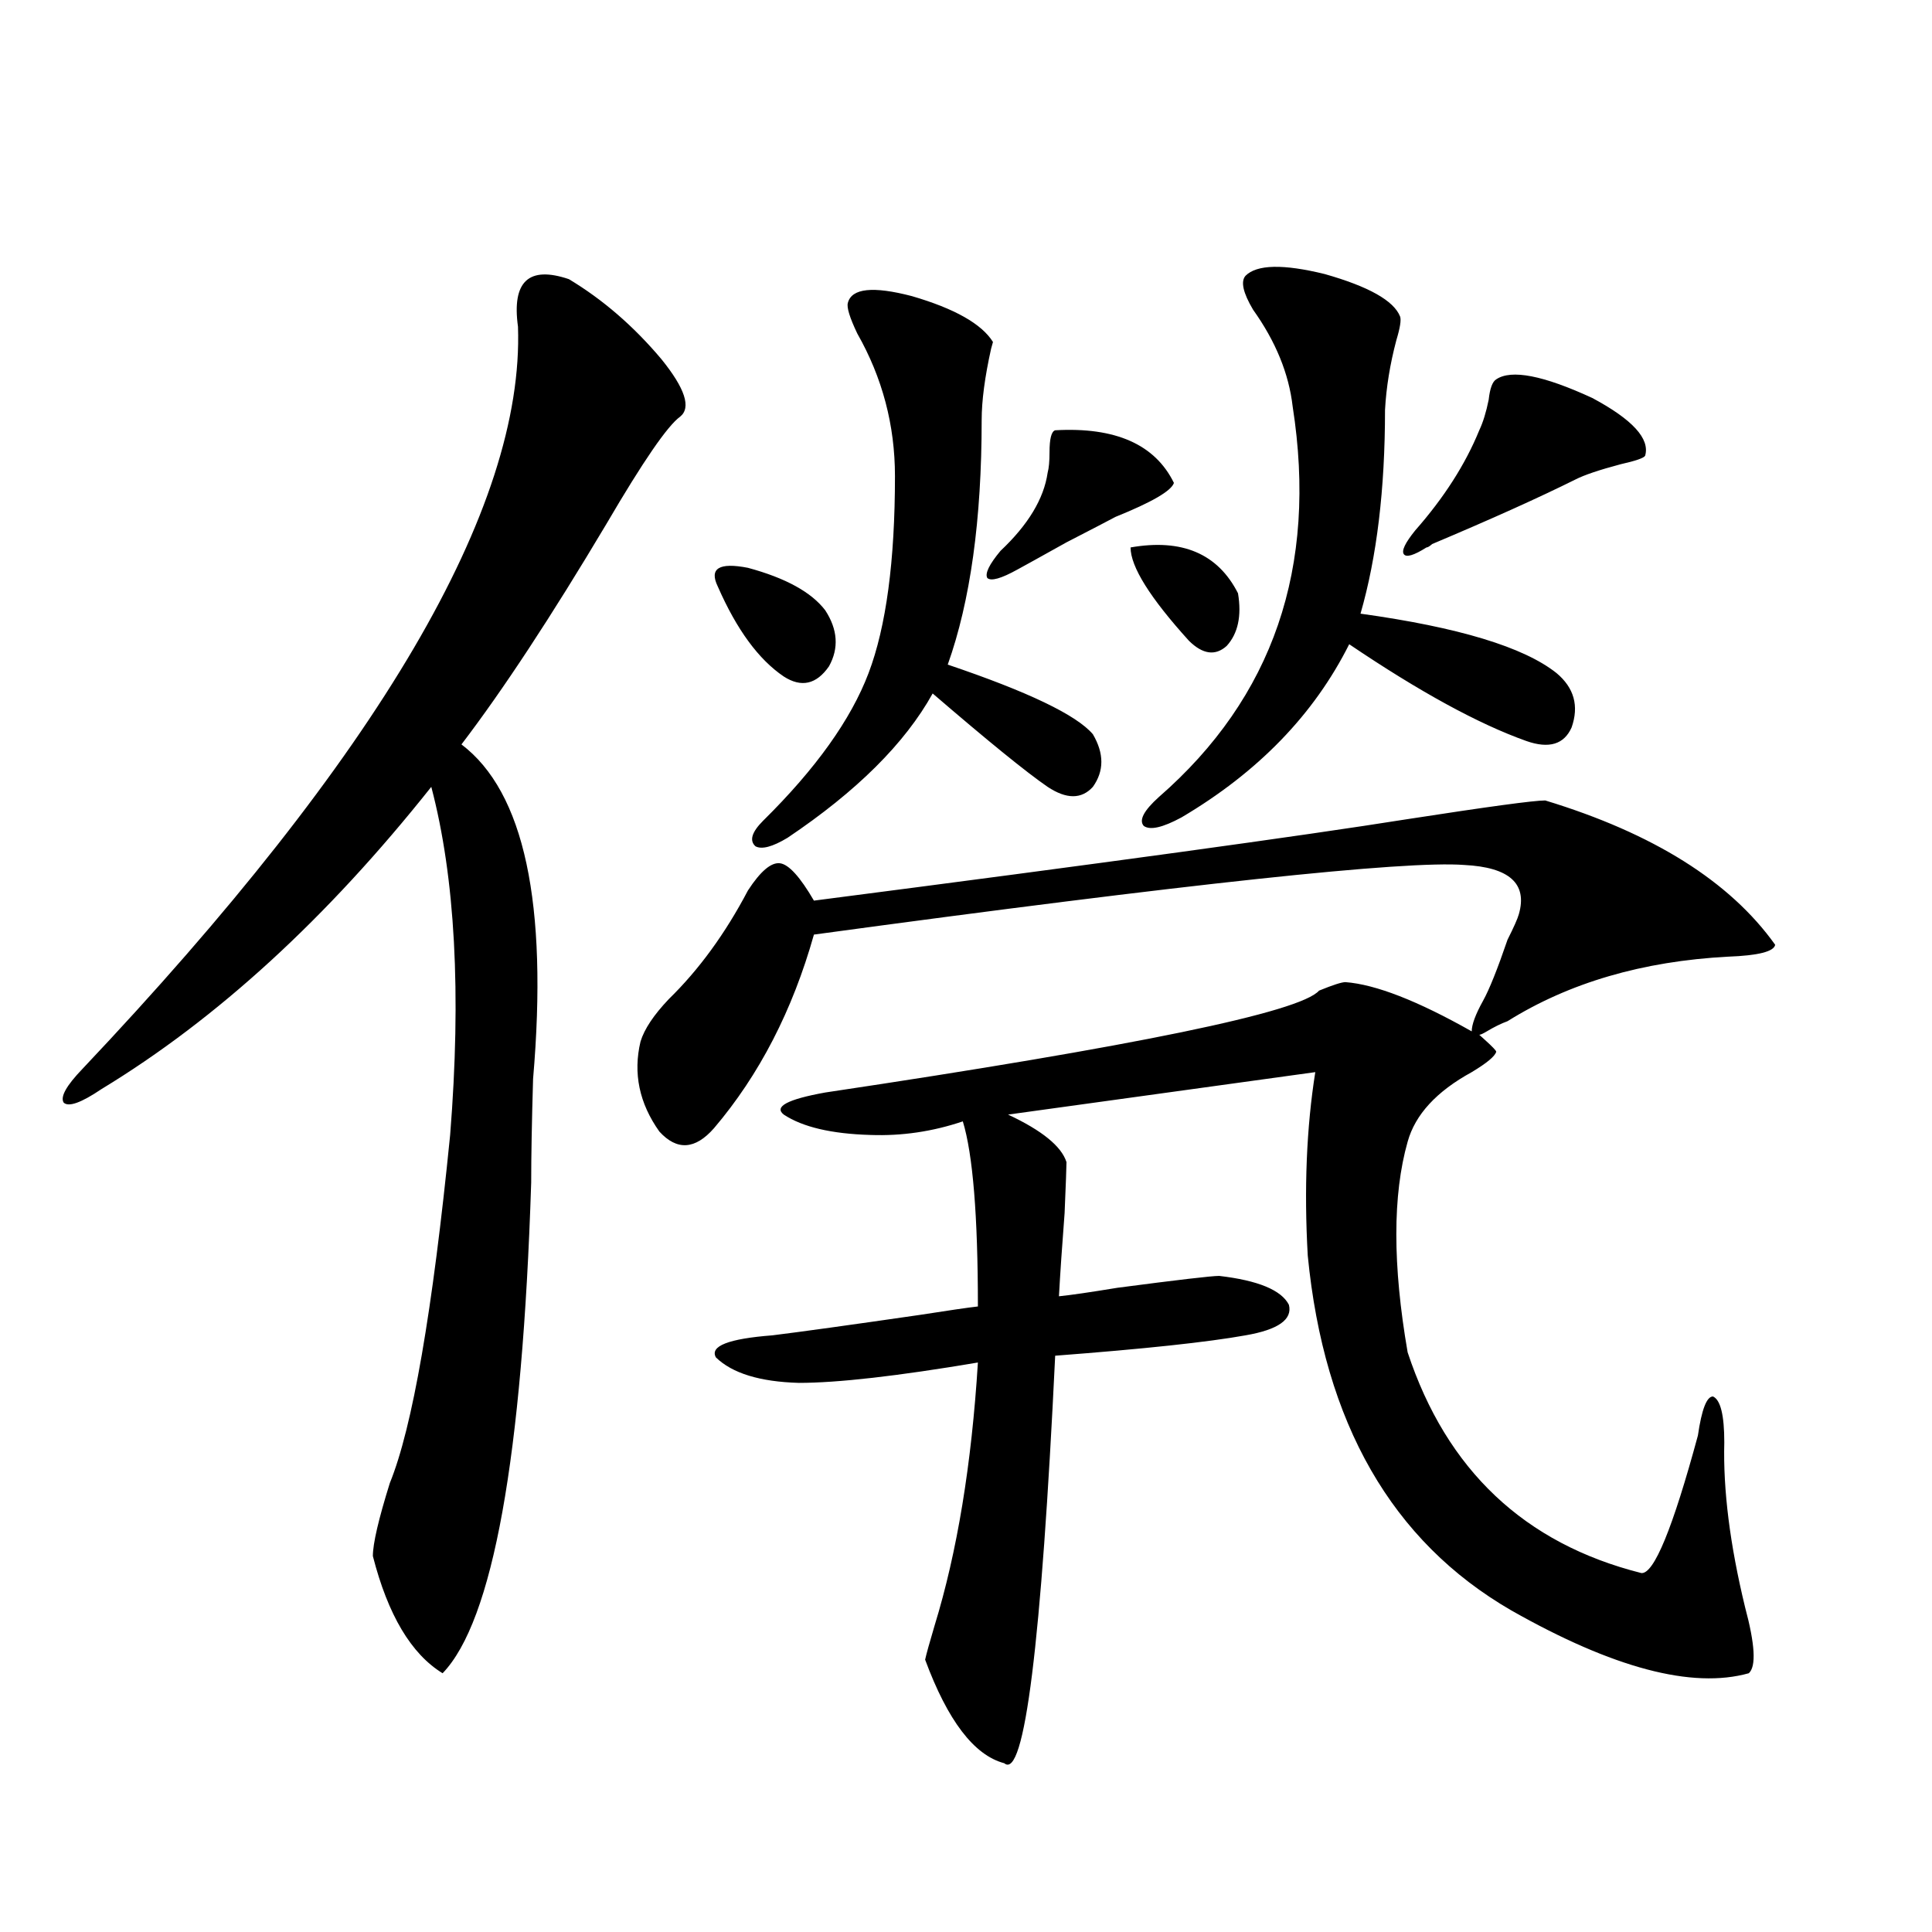
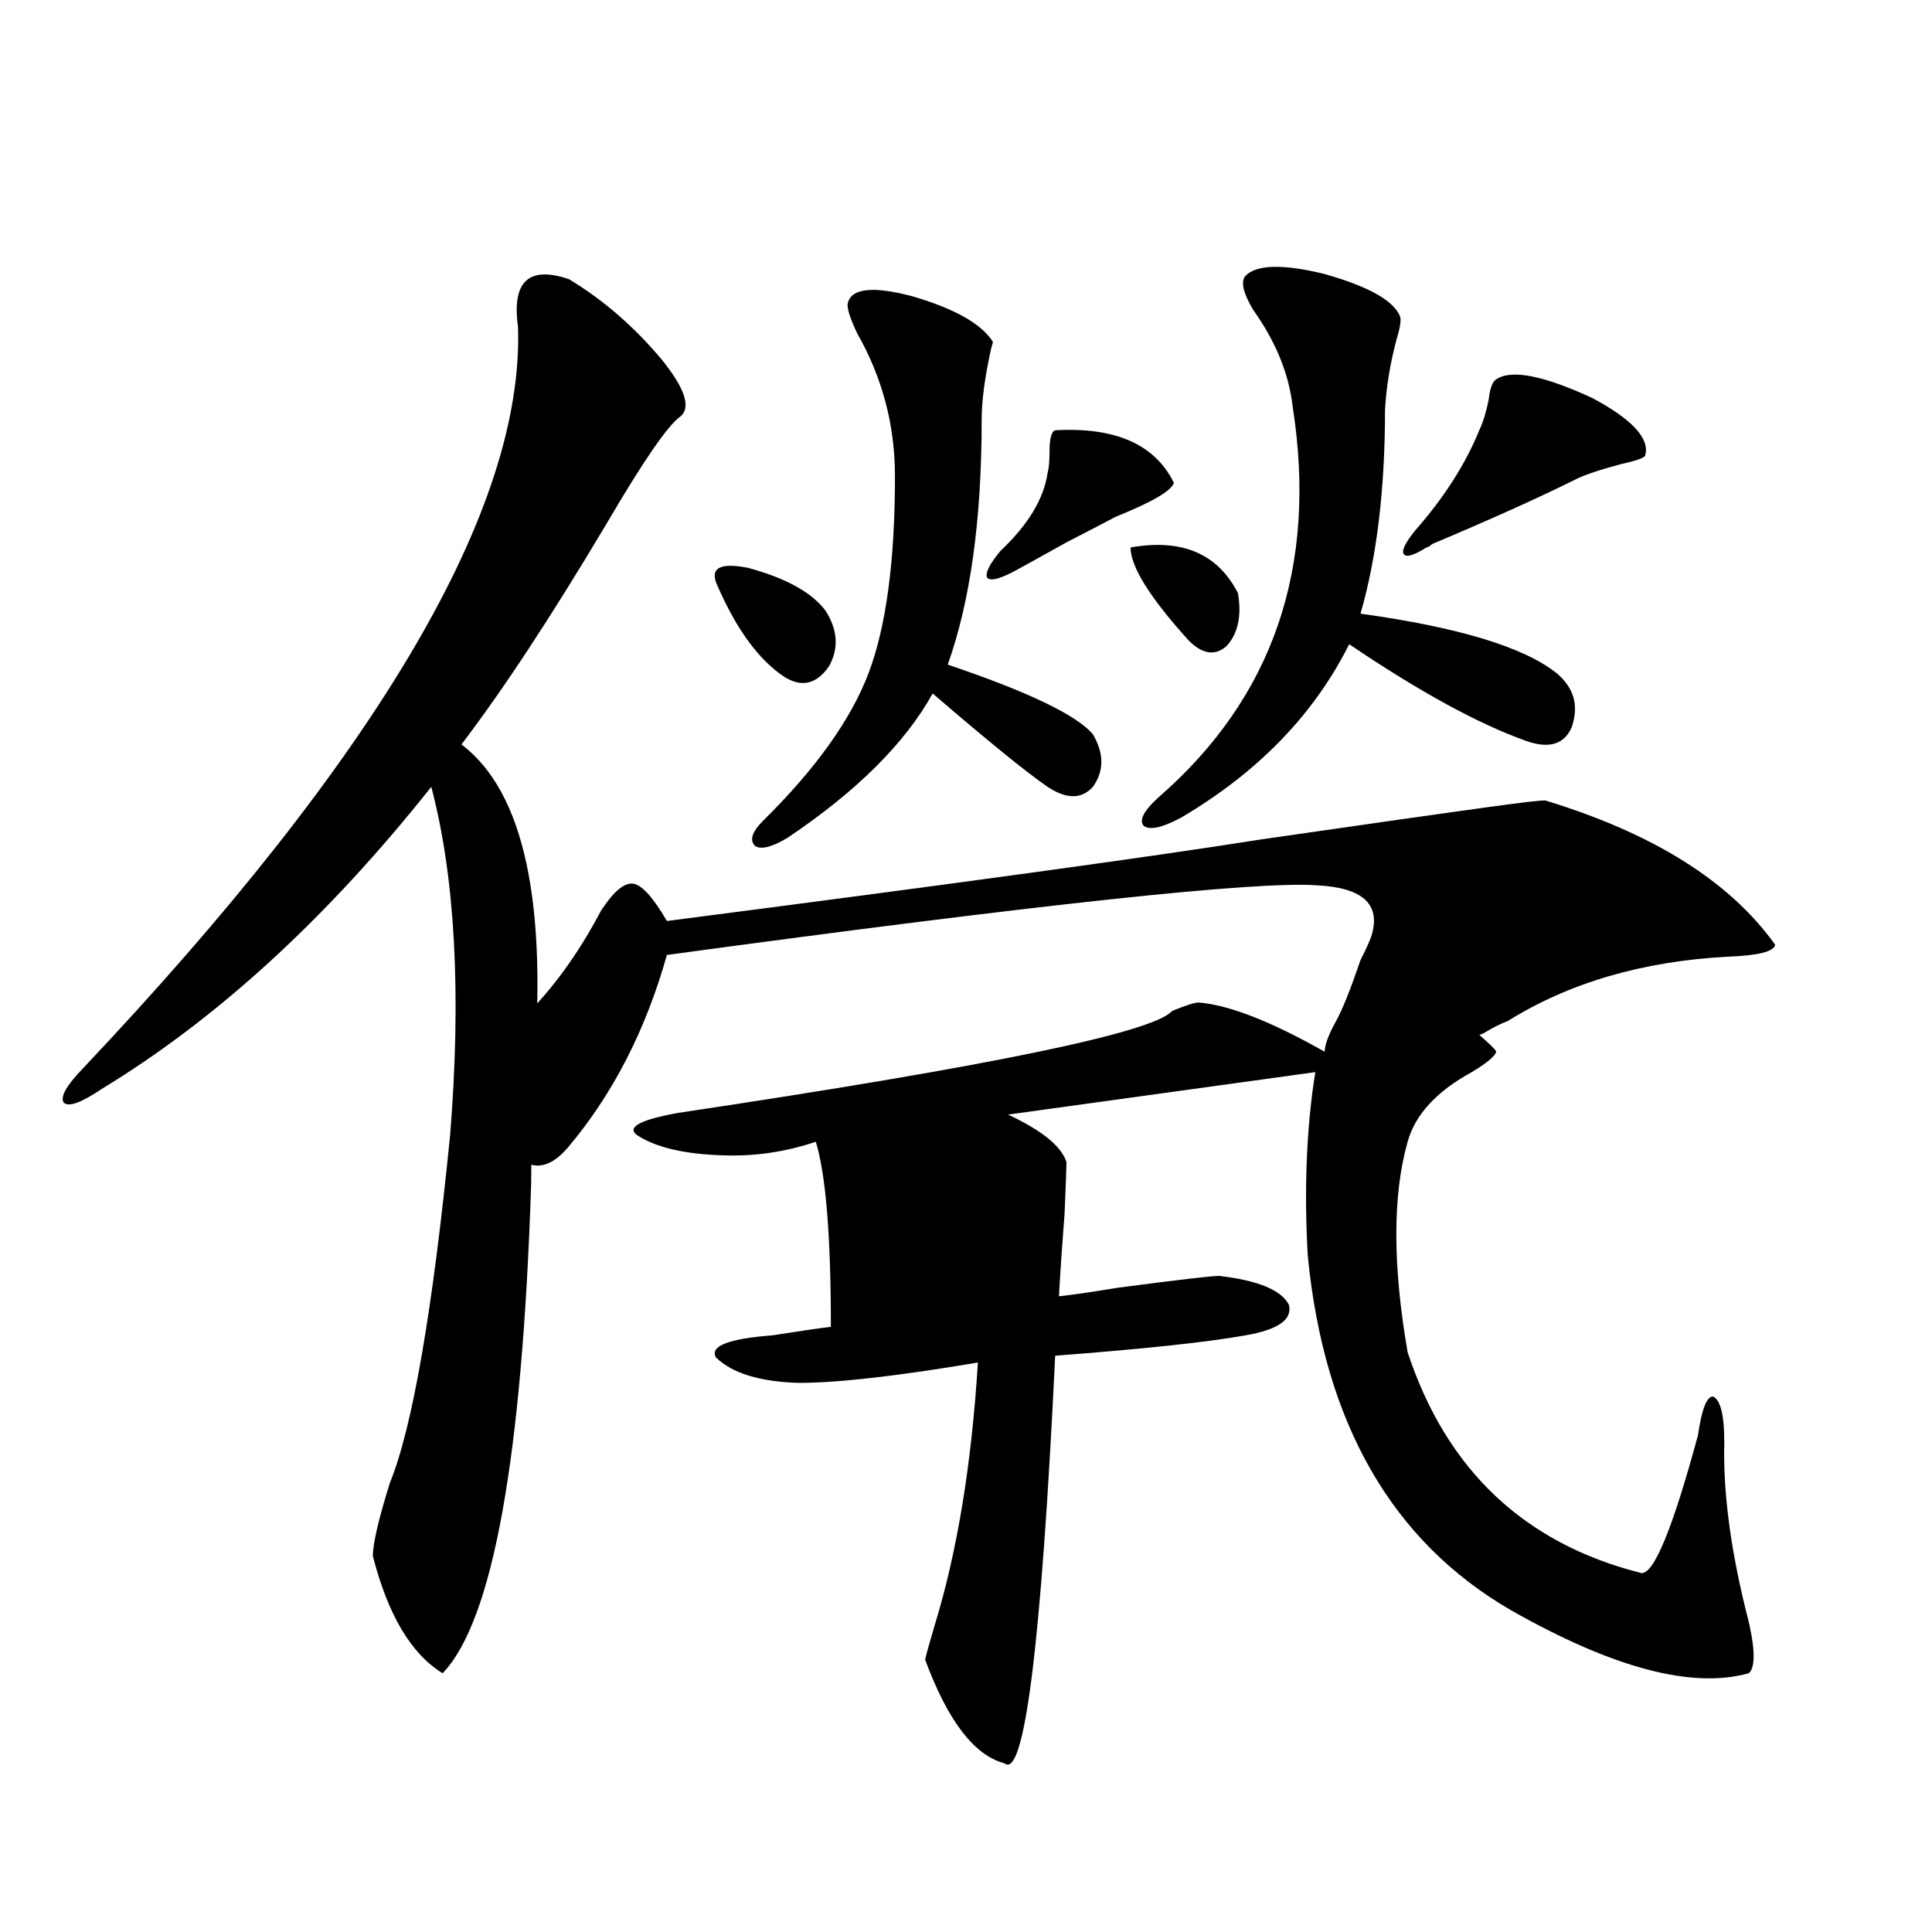
<svg xmlns="http://www.w3.org/2000/svg" version="1.1" id="图层_1" x="0px" y="0px" width="1000px" height="1000px" viewBox="0 0 1000 1000" enable-background="new 0 0 1000 1000" xml:space="preserve">
-   <path d="M294.456,144.488c17.561,10.547,33.49,24.32,47.804,41.309c12.348,15.243,15.609,25.199,9.756,29.883  c-6.509,4.696-19.191,23.153-38.048,55.371c-28.627,48.052-53.657,86.133-75.12,114.258c32.515,24.609,44.877,82.329,37.072,173.145  c-0.655,22.274-0.976,40.142-0.976,53.613c-4.558,142.383-19.847,227.046-45.853,254.004c-16.265-9.97-28.292-30.185-36.097-60.645  c0-6.44,2.927-19.034,8.78-37.793c11.707-28.702,22.104-88.77,31.219-180.176c5.854-73.237,2.592-133.292-9.756-180.176  c-53.992,67.978-110.896,120.122-170.728,156.445c-10.411,7.031-16.92,9.38-19.512,7.031c-1.951-2.925,1.296-8.789,9.756-17.578  c153.487-162.296,228.607-290.328,225.36-384.082C264.854,145.669,273.634,137.457,294.456,144.488z M799.81,414.313  c55.929,17.001,95.607,41.899,119.021,74.707c-0.655,3.516-8.78,5.575-24.39,6.152c-44.236,2.349-82.284,13.485-114.144,33.398  c-3.262,1.181-6.829,2.938-10.731,5.273c-1.951,1.181-3.262,1.758-3.902,1.758c0.641,0.591,1.616,1.47,2.927,2.637  c3.902,3.516,5.854,5.575,5.854,6.152c-0.655,2.349-4.878,5.864-12.683,10.547c-18.216,9.97-29.268,21.973-33.17,36.035  c-7.805,27.548-7.805,63.872,0,108.984c20.152,60.946,60.486,99.028,120.973,114.258c6.494,0.591,16.25-23.14,29.268-71.191  c1.951-13.472,4.543-20.215,7.805-20.215c3.902,1.758,5.854,9.668,5.854,23.73c-0.655,24.609,2.927,53.036,10.731,85.254  c5.198,19.336,5.854,30.762,1.951,34.277c-29.268,8.198-70.242-2.637-122.924-32.52c-61.797-35.733-96.918-96.968-105.363-183.691  c-1.951-34.565-0.655-66.206,3.902-94.922L521.768,576.91c17.561,8.212,27.637,16.411,30.243,24.609  c0,2.349-0.335,11.138-0.976,26.367c-1.311,17.001-2.286,31.353-2.927,43.066c5.854-0.577,15.93-2.046,30.243-4.395  c31.219-4.093,48.779-6.152,52.682-6.152c20.152,2.349,32.194,7.333,36.097,14.941c1.951,7.622-5.533,12.896-22.438,15.82  c-19.512,3.516-52.361,7.031-98.534,10.547c-7.164,149.414-15.944,219.727-26.341,210.938  c-15.609-4.106-29.268-21.973-40.975-53.613c0.641-2.938,2.271-8.789,4.878-17.578c11.707-38.081,19.177-83.496,22.438-136.23  c-41.63,7.031-72.528,10.547-92.681,10.547c-20.167-0.577-34.48-4.972-42.926-13.184c-3.262-5.851,6.494-9.668,29.268-11.426  c14.299-1.758,39.664-5.273,76.096-10.547c14.954-2.335,25.03-3.804,30.243-4.395c0-46.87-2.606-78.8-7.805-95.801  c-15.609,5.273-31.554,7.622-47.804,7.031c-20.167-0.577-35.121-4.093-44.877-10.547c-5.213-4.093,1.951-7.91,21.463-11.426  c160.637-24.019,245.848-41.597,255.604-52.734c7.149-2.925,11.707-4.395,13.658-4.395c15.609,1.181,37.393,9.668,65.364,25.488  c0-3.516,1.951-8.789,5.854-15.82c3.247-5.851,7.47-16.397,12.683-31.641c3.247-6.44,5.198-10.835,5.854-13.184  c4.543-15.82-4.878-24.308-28.292-25.488c-30.578-2.335-142.771,9.668-336.577,36.035c-11.066,39.263-28.292,72.661-51.706,100.195  c-9.756,11.138-19.191,11.728-28.292,1.758c-10.411-14.64-13.658-30.171-9.756-46.582c1.951-6.44,6.829-13.761,14.634-21.973  c15.609-15.229,29.268-33.976,40.975-56.25c6.494-9.956,12.027-14.64,16.585-14.063c4.543,0.591,10.396,7.031,17.561,19.336  c149.585-19.336,252.021-33.398,307.31-42.188C770.207,417.54,793.956,414.313,799.81,414.313z M371.527,303.57  c-4.558-9.366,0.641-12.593,15.609-9.668c19.512,5.273,32.835,12.606,39.999,21.973c6.494,9.97,7.149,19.638,1.951,29.004  c-6.509,9.38-14.313,11.138-23.414,5.273C392.655,341.363,381.283,325.845,371.527,303.57z M438.843,156.793  c1.951-7.608,13.003-8.789,33.17-3.516c22.104,6.454,36.097,14.364,41.95,23.73l-0.976,3.516  c-3.262,14.652-4.878,26.957-4.878,36.914c0,51.567-5.854,93.755-17.561,126.563c41.615,14.063,66.66,26.079,75.12,36.035  c5.854,9.97,5.854,19.048,0,27.246c-5.854,6.454-13.658,6.454-23.414,0c-11.066-7.608-30.898-23.73-59.511-48.34  c-14.313,25.79-39.358,50.688-75.12,74.707c-7.805,4.696-13.338,6.152-16.585,4.395c-3.262-2.925-1.951-7.319,3.902-13.184  c27.316-26.944,45.518-52.433,54.633-76.465c9.101-24.019,13.658-58.008,13.658-101.953c0-26.367-6.509-50.977-19.512-73.828  C439.818,164.414,438.188,159.141,438.843,156.793z M546.157,222.711c31.219-1.758,51.706,7.333,61.462,27.246  c-1.311,4.105-11.387,9.97-30.243,17.578c-3.262,1.758-11.707,6.152-25.365,13.184c-13.658,7.622-22.118,12.305-25.365,14.063  c-8.46,4.696-13.658,6.152-15.609,4.395c-1.311-2.335,0.976-7.031,6.829-14.063c14.299-13.472,22.438-26.944,24.39-40.43  c0.641-2.335,0.976-5.851,0.976-10.547C543.23,227.105,544.206,223.301,546.157,222.711z M585.181,283.355  c26.661-4.683,45.197,3.228,55.608,23.73c1.951,11.728,0,20.806-5.854,27.246c-5.854,5.273-12.362,4.395-19.512-2.637  C595.257,309.435,585.181,293.325,585.181,283.355z M644.691,142.73c5.854-5.851,19.512-6.152,40.975-0.879  c22.759,6.454,35.762,13.773,39.023,21.973c0.641,1.758,0,5.863-1.951,12.305c-3.262,12.305-5.213,24.32-5.854,36.035  c0,41.02-4.237,76.177-12.683,105.469c50.73,7.031,84.541,17.29,101.461,30.762c9.101,7.622,11.707,17.001,7.805,28.125  c-3.902,8.789-11.707,11.138-23.414,7.031c-24.725-8.789-55.288-25.488-91.705-50.098c-18.216,36.337-47.163,66.22-86.827,89.648  c-9.756,5.273-16.265,6.743-19.512,4.395c-2.606-2.925,0-7.91,7.805-14.941c59.176-51.554,82.27-118.94,69.267-202.148  c-1.951-16.988-8.78-33.688-20.487-50.098C643.381,151.52,642.085,145.669,644.691,142.73z M774.444,196.344  c7.805-5.273,24.39-2.047,49.755,9.668c20.808,11.137,29.908,21.094,27.316,29.883c-0.655,1.181-4.878,2.637-12.683,4.395  c-11.066,2.938-18.871,5.575-23.414,7.91c-18.871,9.379-43.581,20.517-74.145,33.398c-1.311,1.181-2.286,1.758-2.927,1.758  c-6.509,4.106-10.411,5.273-11.707,3.516c-1.311-1.758,0.641-5.851,5.854-12.305c14.954-16.988,26.006-34.277,33.17-51.855  c1.951-4.093,3.567-9.366,4.878-15.82C771.183,201.04,772.493,197.524,774.444,196.344z" />
+   <path d="M294.456,144.488c17.561,10.547,33.49,24.32,47.804,41.309c12.348,15.243,15.609,25.199,9.756,29.883  c-6.509,4.696-19.191,23.153-38.048,55.371c-28.627,48.052-53.657,86.133-75.12,114.258c32.515,24.609,44.877,82.329,37.072,173.145  c-0.655,22.274-0.976,40.142-0.976,53.613c-4.558,142.383-19.847,227.046-45.853,254.004c-16.265-9.97-28.292-30.185-36.097-60.645  c0-6.44,2.927-19.034,8.78-37.793c11.707-28.702,22.104-88.77,31.219-180.176c5.854-73.237,2.592-133.292-9.756-180.176  c-53.992,67.978-110.896,120.122-170.728,156.445c-10.411,7.031-16.92,9.38-19.512,7.031c-1.951-2.925,1.296-8.789,9.756-17.578  c153.487-162.296,228.607-290.328,225.36-384.082C264.854,145.669,273.634,137.457,294.456,144.488z M799.81,414.313  c55.929,17.001,95.607,41.899,119.021,74.707c-0.655,3.516-8.78,5.575-24.39,6.152c-44.236,2.349-82.284,13.485-114.144,33.398  c-3.262,1.181-6.829,2.938-10.731,5.273c-1.951,1.181-3.262,1.758-3.902,1.758c0.641,0.591,1.616,1.47,2.927,2.637  c3.902,3.516,5.854,5.575,5.854,6.152c-0.655,2.349-4.878,5.864-12.683,10.547c-18.216,9.97-29.268,21.973-33.17,36.035  c-7.805,27.548-7.805,63.872,0,108.984c20.152,60.946,60.486,99.028,120.973,114.258c6.494,0.591,16.25-23.14,29.268-71.191  c1.951-13.472,4.543-20.215,7.805-20.215c3.902,1.758,5.854,9.668,5.854,23.73c-0.655,24.609,2.927,53.036,10.731,85.254  c5.198,19.336,5.854,30.762,1.951,34.277c-29.268,8.198-70.242-2.637-122.924-32.52c-61.797-35.733-96.918-96.968-105.363-183.691  c-1.951-34.565-0.655-66.206,3.902-94.922L521.768,576.91c17.561,8.212,27.637,16.411,30.243,24.609  c0,2.349-0.335,11.138-0.976,26.367c-1.311,17.001-2.286,31.353-2.927,43.066c5.854-0.577,15.93-2.046,30.243-4.395  c31.219-4.093,48.779-6.152,52.682-6.152c20.152,2.349,32.194,7.333,36.097,14.941c1.951,7.622-5.533,12.896-22.438,15.82  c-19.512,3.516-52.361,7.031-98.534,10.547c-7.164,149.414-15.944,219.727-26.341,210.938  c-15.609-4.106-29.268-21.973-40.975-53.613c0.641-2.938,2.271-8.789,4.878-17.578c11.707-38.081,19.177-83.496,22.438-136.23  c-41.63,7.031-72.528,10.547-92.681,10.547c-20.167-0.577-34.48-4.972-42.926-13.184c-3.262-5.851,6.494-9.668,29.268-11.426  c14.954-2.335,25.03-3.804,30.243-4.395c0-46.87-2.606-78.8-7.805-95.801  c-15.609,5.273-31.554,7.622-47.804,7.031c-20.167-0.577-35.121-4.093-44.877-10.547c-5.213-4.093,1.951-7.91,21.463-11.426  c160.637-24.019,245.848-41.597,255.604-52.734c7.149-2.925,11.707-4.395,13.658-4.395c15.609,1.181,37.393,9.668,65.364,25.488  c0-3.516,1.951-8.789,5.854-15.82c3.247-5.851,7.47-16.397,12.683-31.641c3.247-6.44,5.198-10.835,5.854-13.184  c4.543-15.82-4.878-24.308-28.292-25.488c-30.578-2.335-142.771,9.668-336.577,36.035c-11.066,39.263-28.292,72.661-51.706,100.195  c-9.756,11.138-19.191,11.728-28.292,1.758c-10.411-14.64-13.658-30.171-9.756-46.582c1.951-6.44,6.829-13.761,14.634-21.973  c15.609-15.229,29.268-33.976,40.975-56.25c6.494-9.956,12.027-14.64,16.585-14.063c4.543,0.591,10.396,7.031,17.561,19.336  c149.585-19.336,252.021-33.398,307.31-42.188C770.207,417.54,793.956,414.313,799.81,414.313z M371.527,303.57  c-4.558-9.366,0.641-12.593,15.609-9.668c19.512,5.273,32.835,12.606,39.999,21.973c6.494,9.97,7.149,19.638,1.951,29.004  c-6.509,9.38-14.313,11.138-23.414,5.273C392.655,341.363,381.283,325.845,371.527,303.57z M438.843,156.793  c1.951-7.608,13.003-8.789,33.17-3.516c22.104,6.454,36.097,14.364,41.95,23.73l-0.976,3.516  c-3.262,14.652-4.878,26.957-4.878,36.914c0,51.567-5.854,93.755-17.561,126.563c41.615,14.063,66.66,26.079,75.12,36.035  c5.854,9.97,5.854,19.048,0,27.246c-5.854,6.454-13.658,6.454-23.414,0c-11.066-7.608-30.898-23.73-59.511-48.34  c-14.313,25.79-39.358,50.688-75.12,74.707c-7.805,4.696-13.338,6.152-16.585,4.395c-3.262-2.925-1.951-7.319,3.902-13.184  c27.316-26.944,45.518-52.433,54.633-76.465c9.101-24.019,13.658-58.008,13.658-101.953c0-26.367-6.509-50.977-19.512-73.828  C439.818,164.414,438.188,159.141,438.843,156.793z M546.157,222.711c31.219-1.758,51.706,7.333,61.462,27.246  c-1.311,4.105-11.387,9.97-30.243,17.578c-3.262,1.758-11.707,6.152-25.365,13.184c-13.658,7.622-22.118,12.305-25.365,14.063  c-8.46,4.696-13.658,6.152-15.609,4.395c-1.311-2.335,0.976-7.031,6.829-14.063c14.299-13.472,22.438-26.944,24.39-40.43  c0.641-2.335,0.976-5.851,0.976-10.547C543.23,227.105,544.206,223.301,546.157,222.711z M585.181,283.355  c26.661-4.683,45.197,3.228,55.608,23.73c1.951,11.728,0,20.806-5.854,27.246c-5.854,5.273-12.362,4.395-19.512-2.637  C595.257,309.435,585.181,293.325,585.181,283.355z M644.691,142.73c5.854-5.851,19.512-6.152,40.975-0.879  c22.759,6.454,35.762,13.773,39.023,21.973c0.641,1.758,0,5.863-1.951,12.305c-3.262,12.305-5.213,24.32-5.854,36.035  c0,41.02-4.237,76.177-12.683,105.469c50.73,7.031,84.541,17.29,101.461,30.762c9.101,7.622,11.707,17.001,7.805,28.125  c-3.902,8.789-11.707,11.138-23.414,7.031c-24.725-8.789-55.288-25.488-91.705-50.098c-18.216,36.337-47.163,66.22-86.827,89.648  c-9.756,5.273-16.265,6.743-19.512,4.395c-2.606-2.925,0-7.91,7.805-14.941c59.176-51.554,82.27-118.94,69.267-202.148  c-1.951-16.988-8.78-33.688-20.487-50.098C643.381,151.52,642.085,145.669,644.691,142.73z M774.444,196.344  c7.805-5.273,24.39-2.047,49.755,9.668c20.808,11.137,29.908,21.094,27.316,29.883c-0.655,1.181-4.878,2.637-12.683,4.395  c-11.066,2.938-18.871,5.575-23.414,7.91c-18.871,9.379-43.581,20.517-74.145,33.398c-1.311,1.181-2.286,1.758-2.927,1.758  c-6.509,4.106-10.411,5.273-11.707,3.516c-1.311-1.758,0.641-5.851,5.854-12.305c14.954-16.988,26.006-34.277,33.17-51.855  c1.951-4.093,3.567-9.366,4.878-15.82C771.183,201.04,772.493,197.524,774.444,196.344z" />
</svg>